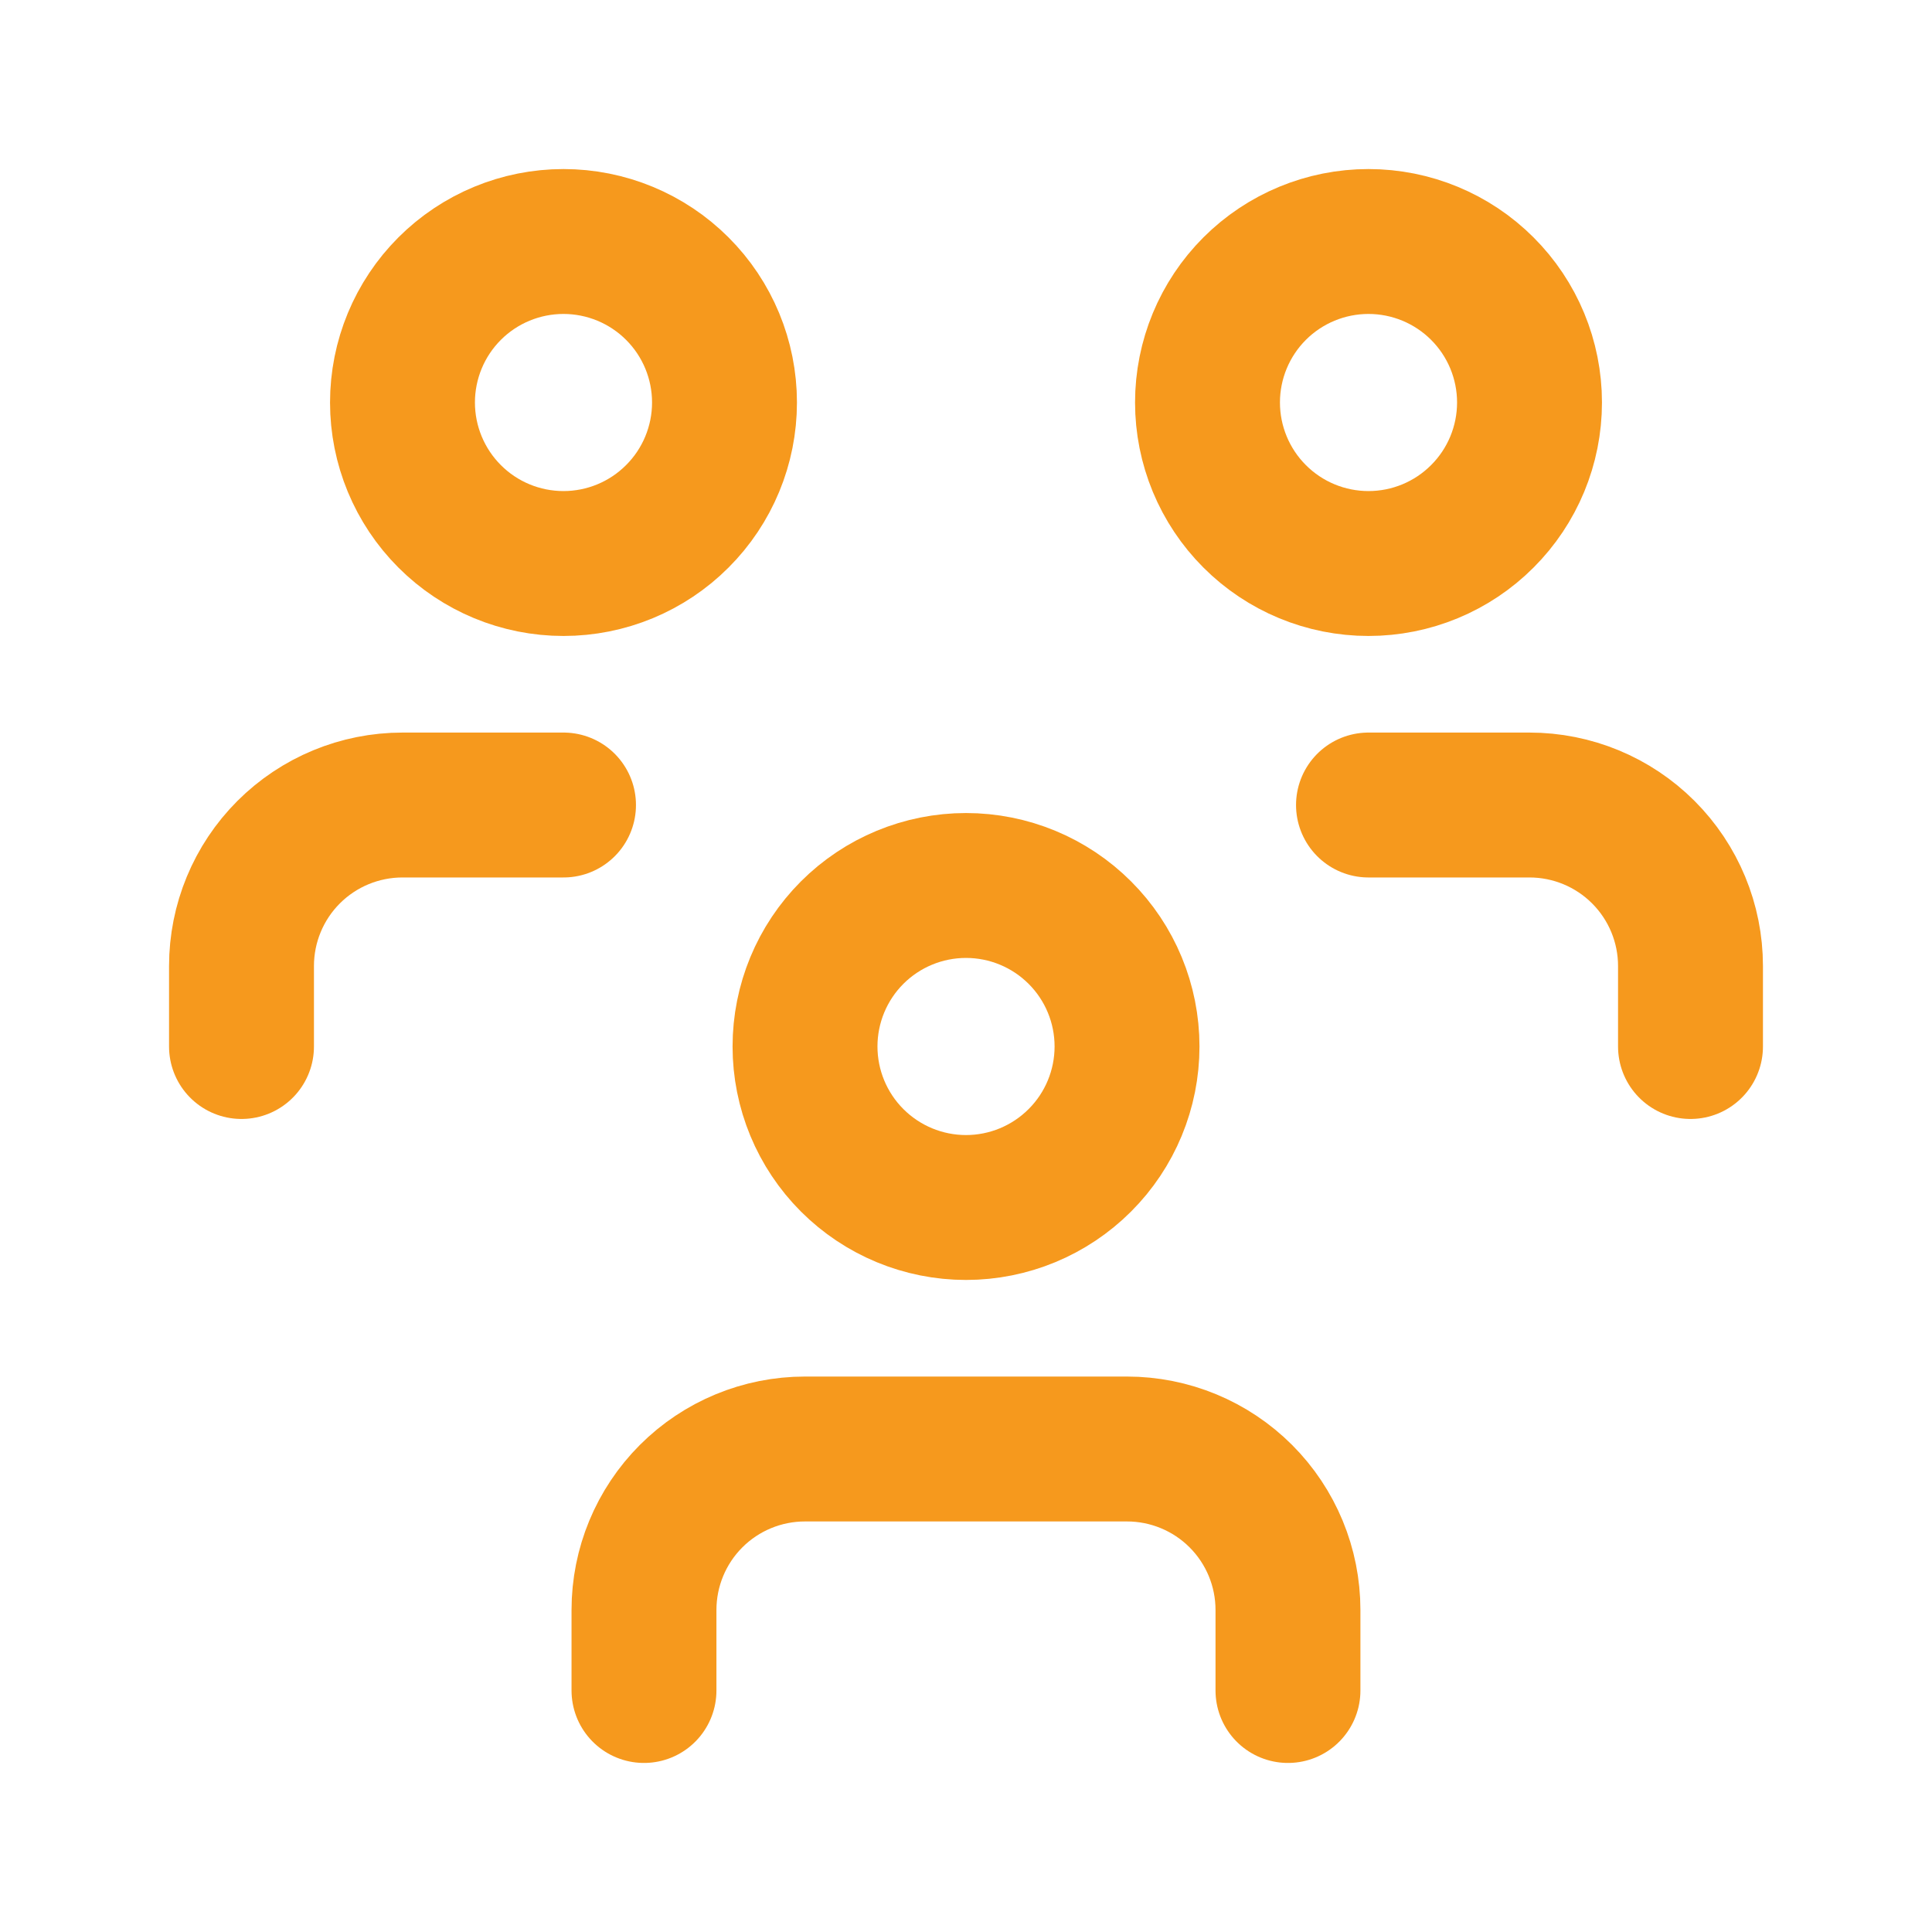
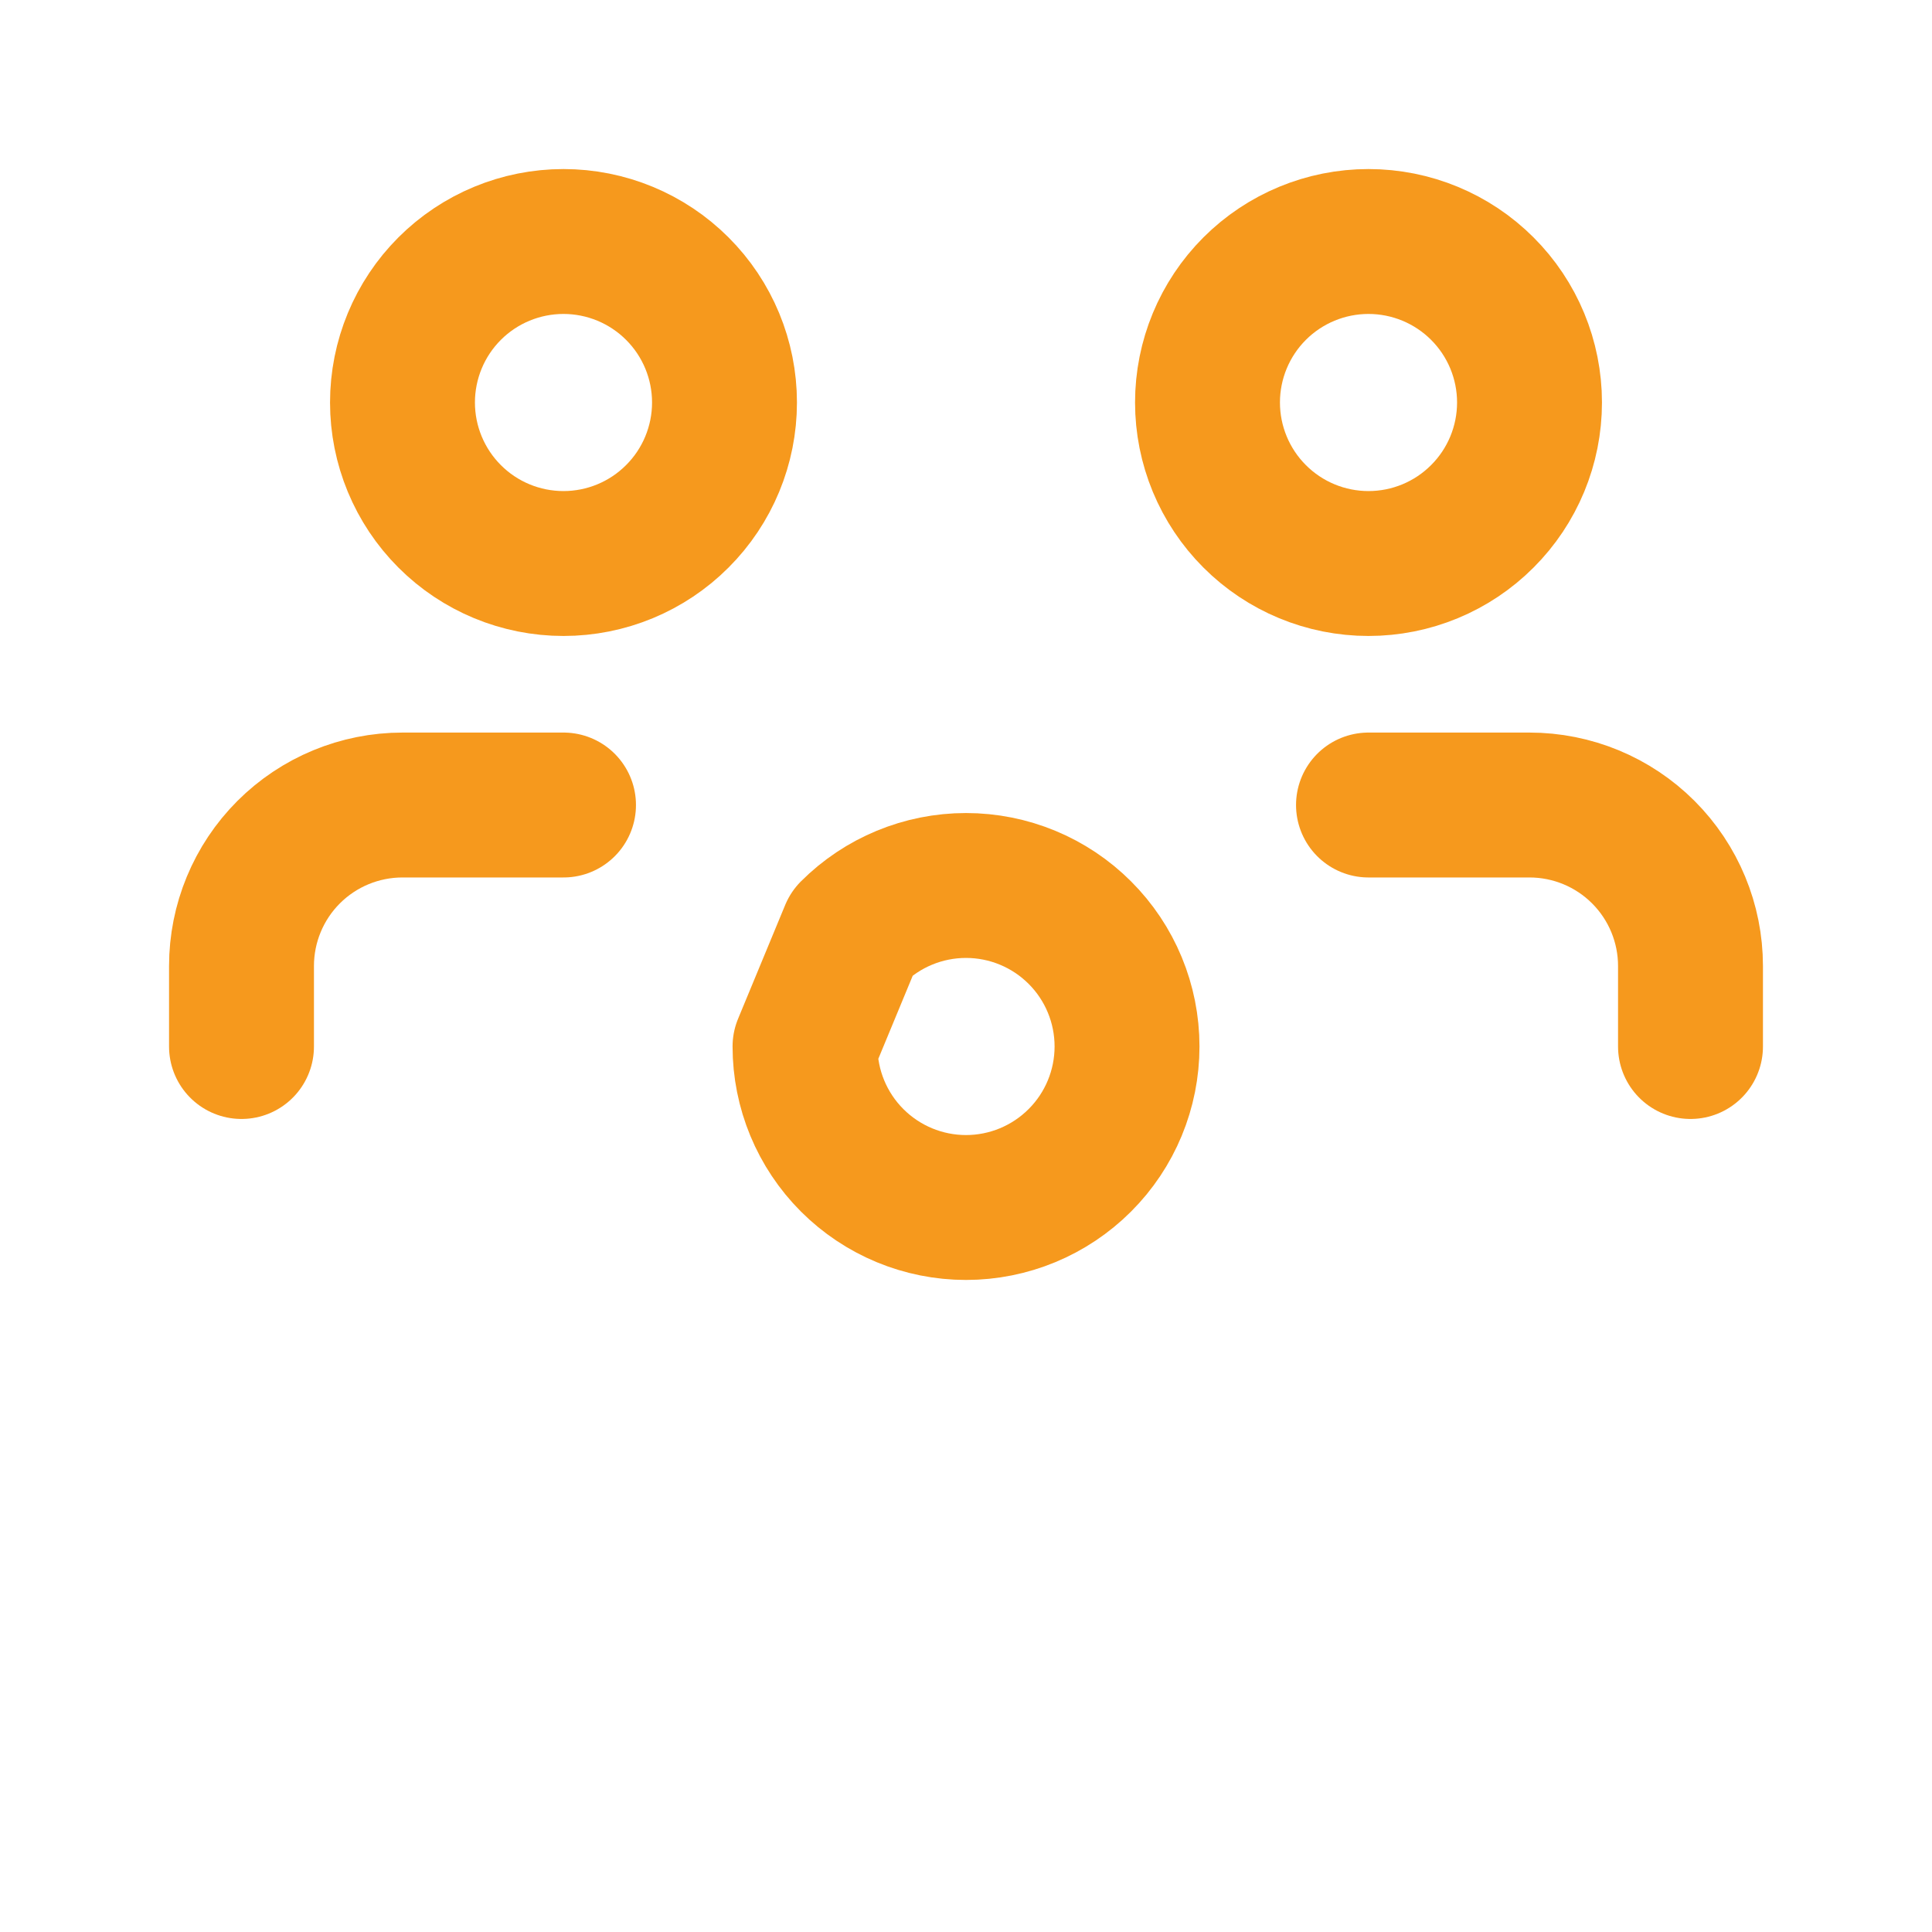
<svg xmlns="http://www.w3.org/2000/svg" width="40" height="40" viewBox="0 0 40 40" fill="none">
-   <path d="M16.667 21.666C16.667 22.55 17.018 23.398 17.643 24.023C18.268 24.648 19.116 25 20 25C20.884 25 21.732 24.648 22.357 24.023C22.983 23.398 23.334 22.55 23.334 21.666C23.334 20.782 22.983 19.934 22.357 19.309C21.732 18.684 20.884 18.333 20 18.333C19.116 18.333 18.268 18.684 17.643 19.309C17.018 19.934 16.667 20.782 16.667 21.666Z" stroke="#F6991D" stroke-width="3" stroke-linecap="round" stroke-linejoin="round" />
-   <path d="M13.333 35V33.333C13.333 32.449 13.684 31.601 14.309 30.976C14.934 30.351 15.782 30 16.666 30H23.333C24.217 30 25.065 30.351 25.69 30.976C26.315 31.601 26.666 32.449 26.666 33.333V35" stroke="#F6991D" stroke-width="3" stroke-linecap="round" stroke-linejoin="round" />
+   <path d="M16.667 21.666C16.667 22.55 17.018 23.398 17.643 24.023C18.268 24.648 19.116 25 20 25C20.884 25 21.732 24.648 22.357 24.023C22.983 23.398 23.334 22.55 23.334 21.666C23.334 20.782 22.983 19.934 22.357 19.309C21.732 18.684 20.884 18.333 20 18.333C19.116 18.333 18.268 18.684 17.643 19.309Z" stroke="#F6991D" stroke-width="3" stroke-linecap="round" stroke-linejoin="round" />
  <path d="M25 8.333C25 9.217 25.351 10.065 25.976 10.69C26.601 11.316 27.449 11.667 28.333 11.667C29.217 11.667 30.065 11.316 30.69 10.69C31.316 10.065 31.667 9.217 31.667 8.333C31.667 7.449 31.316 6.601 30.69 5.976C30.065 5.351 29.217 5 28.333 5C27.449 5 26.601 5.351 25.976 5.976C25.351 6.601 25 7.449 25 8.333Z" stroke="#F6991D" stroke-width="3" stroke-linecap="round" stroke-linejoin="round" />
  <path d="M28.333 16.667H31.666C32.55 16.667 33.398 17.018 34.023 17.643C34.648 18.268 35 19.116 35 20V21.667" stroke="#F6991D" stroke-width="3" stroke-linecap="round" stroke-linejoin="round" />
  <path d="M8.333 8.333C8.333 9.217 8.684 10.065 9.309 10.69C9.934 11.316 10.782 11.667 11.666 11.667C12.55 11.667 13.398 11.316 14.023 10.69C14.649 10.065 15 9.217 15 8.333C15 7.449 14.649 6.601 14.023 5.976C13.398 5.351 12.55 5 11.666 5C10.782 5 9.934 5.351 9.309 5.976C8.684 6.601 8.333 7.449 8.333 8.333Z" stroke="#F6991D" stroke-width="3" stroke-linecap="round" stroke-linejoin="round" />
  <path d="M5 21.667V20C5 19.116 5.351 18.268 5.976 17.643C6.601 17.018 7.449 16.667 8.333 16.667H11.667" stroke="#F6991D" stroke-width="3" stroke-linecap="round" stroke-linejoin="round" />
</svg>